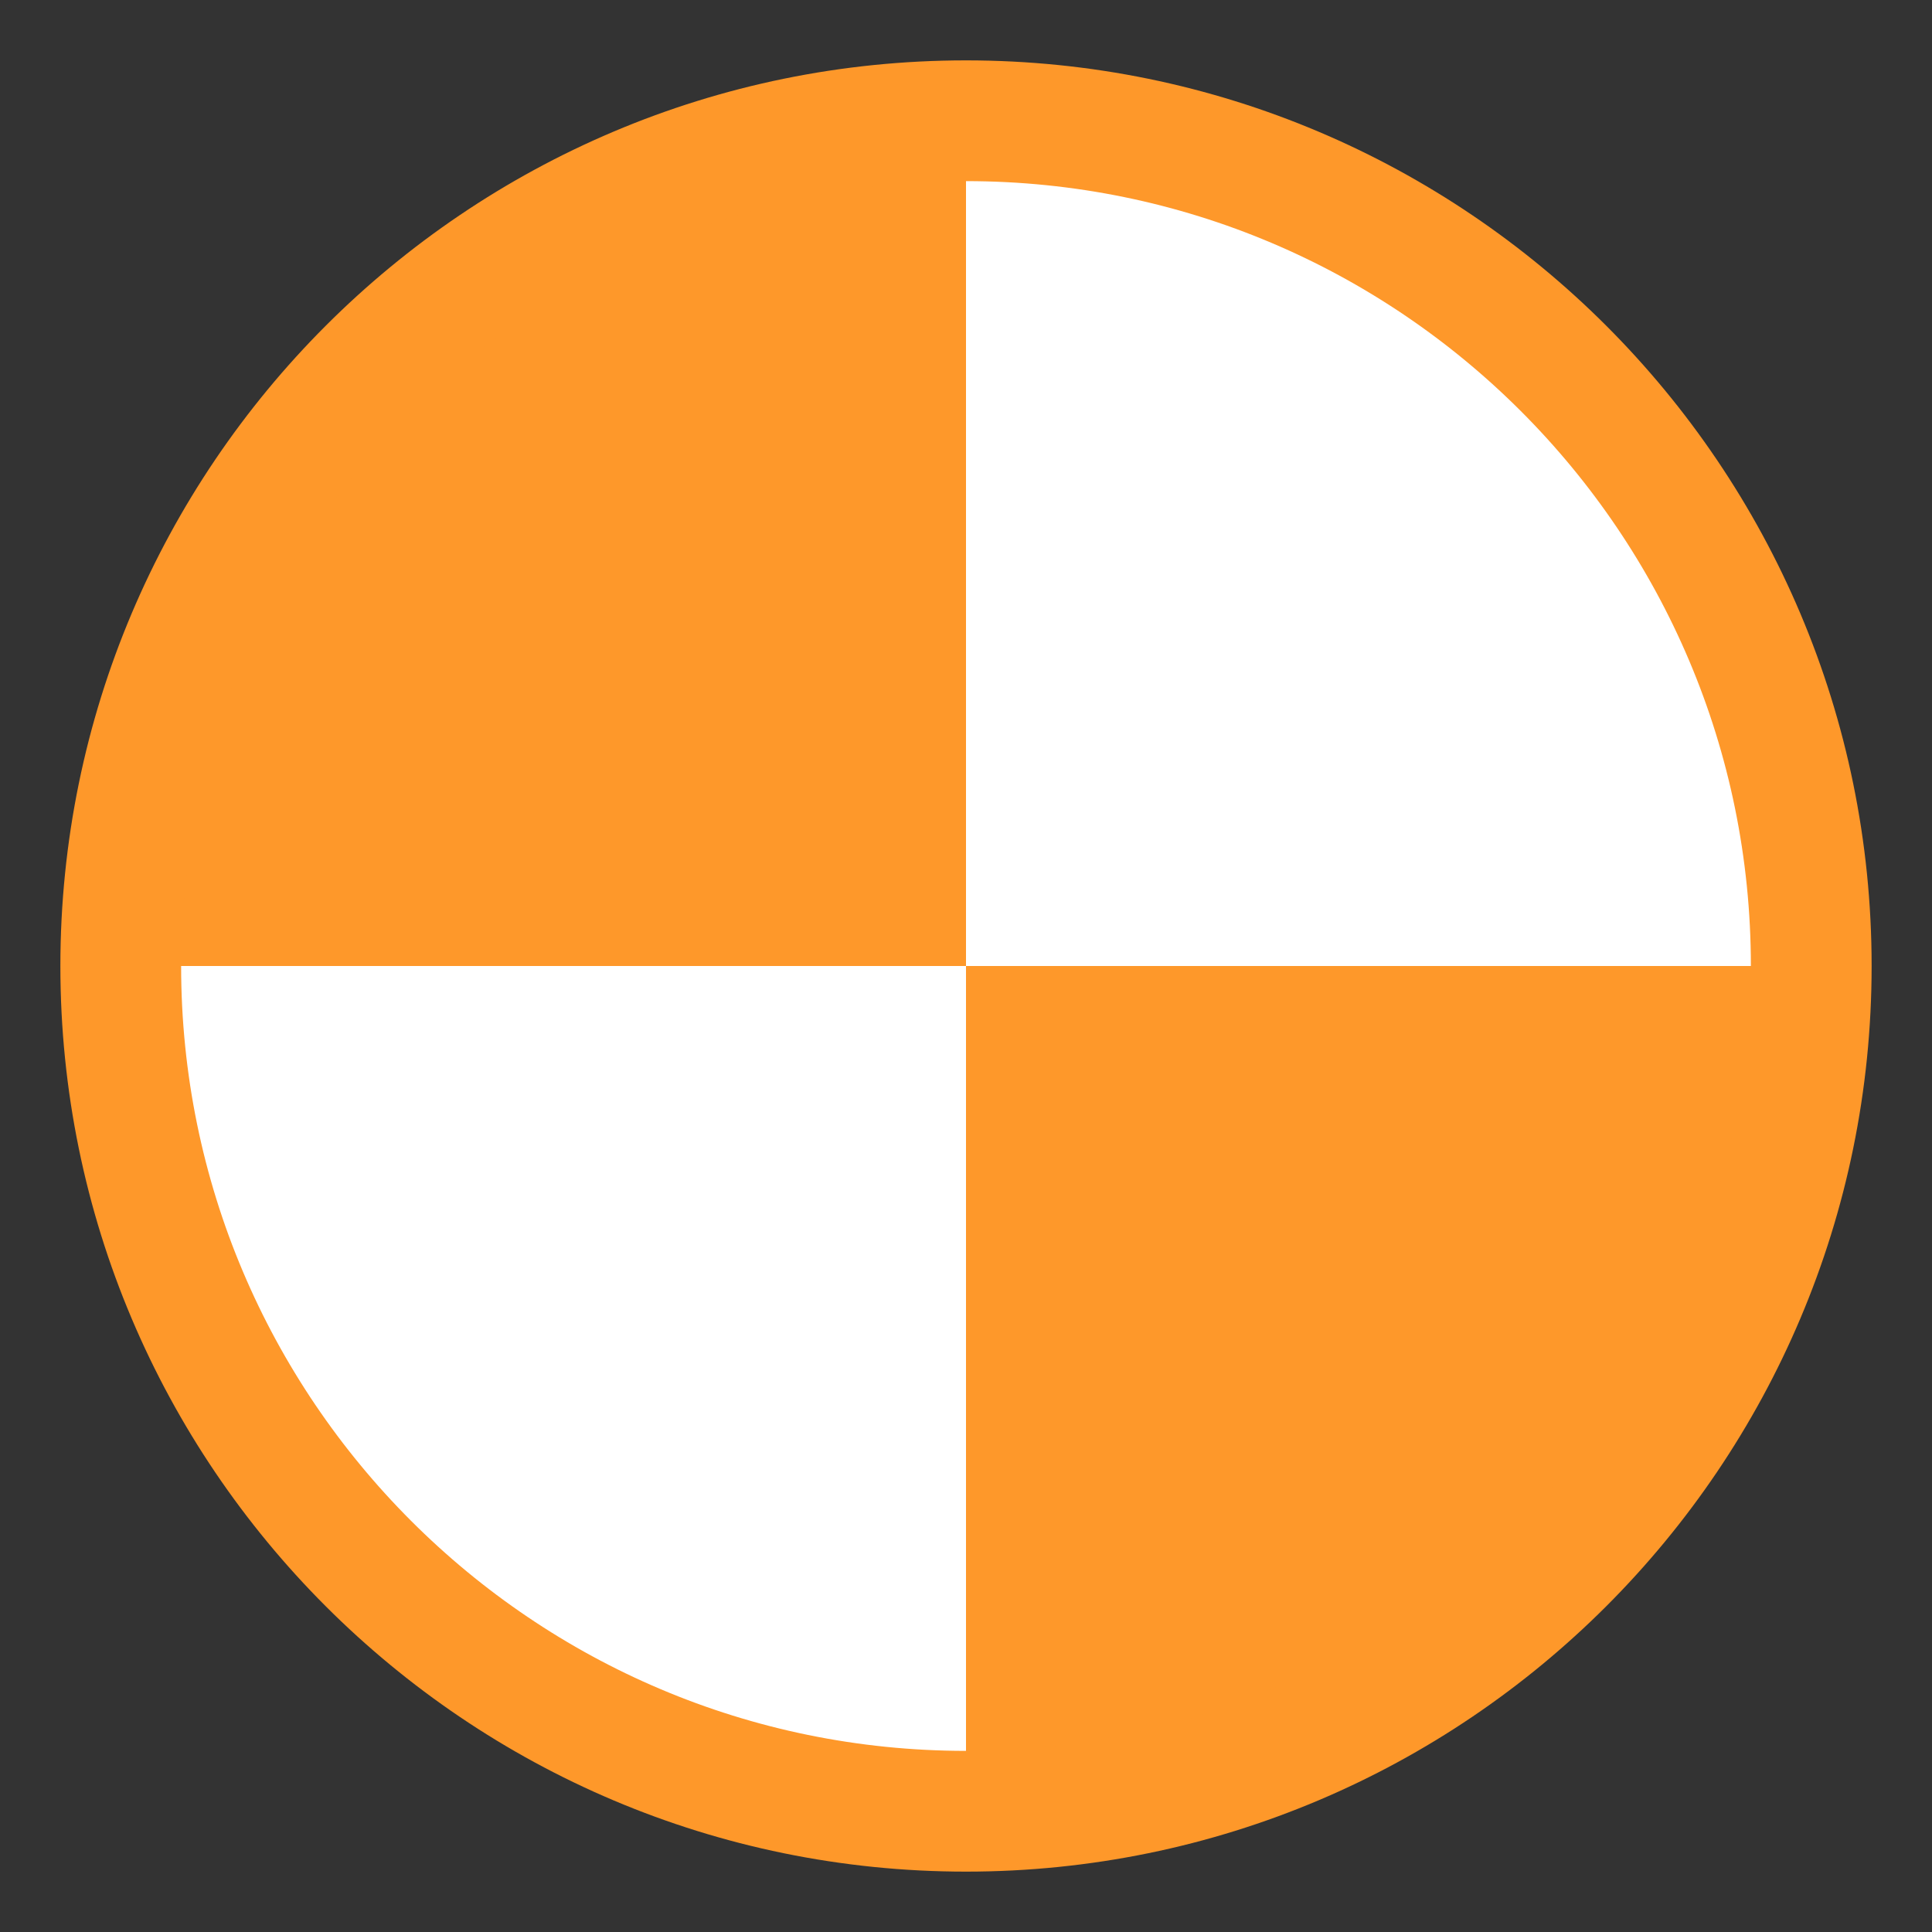
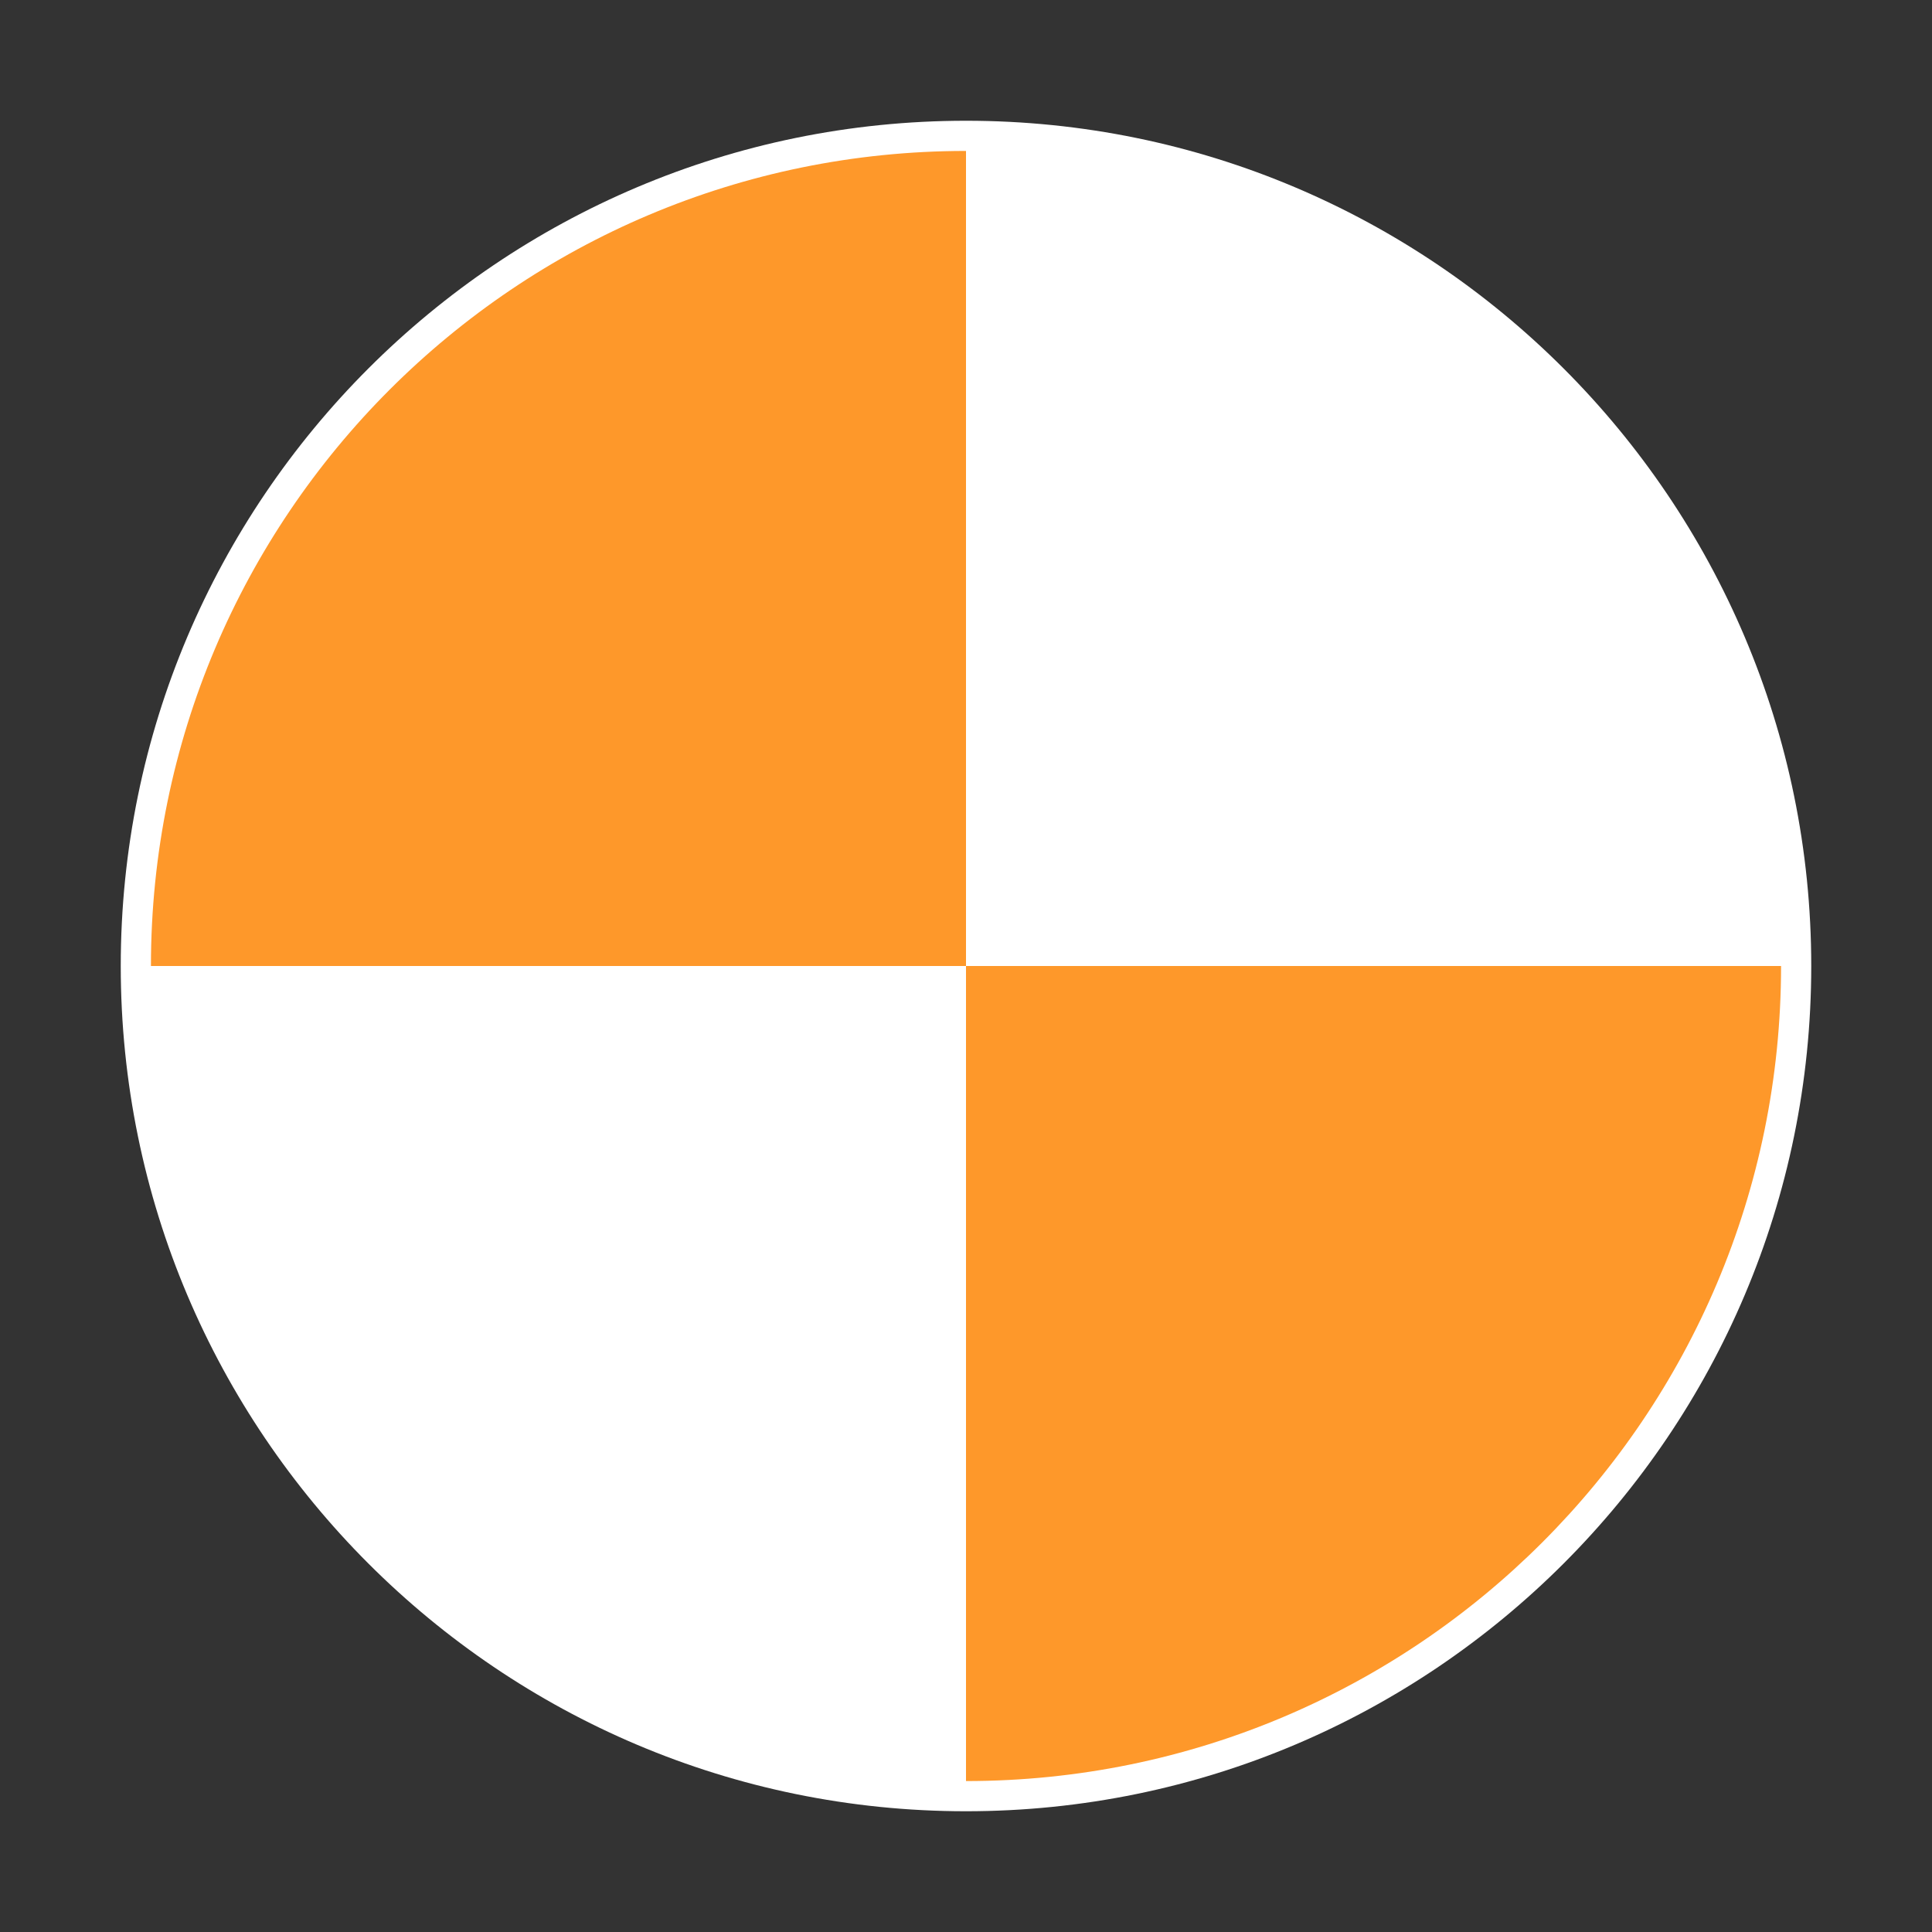
<svg xmlns="http://www.w3.org/2000/svg" viewBox="0 0 64 64" fill-rule="evenodd" clip-rule="evenodd" stroke-linecap="round" stroke-linejoin="round" stroke-miterlimit="1.5">
  <rect x="0" y="0" width="64" height="64" fill="#333333" stroke="none" />
  <path d="M4 32C4 16.546 16.546 4 32 4s28 12.546 28 28-12.546 28-28 28S4 47.454 4 32z" fill="#fff" />
  <path d="M32 5C17.088 5 5 17.088 5 32h27V5zm0 54c14.912 0 27-12.088 27-27H32v27z" fill="#fe982a" />
-   <path d="M4 32C4 16.546 16.546 4 32 4s28 12.546 28 28-12.546 28-28 28S4 47.454 4 32z" fill="none" stroke="#fe982a" stroke-width="4" />
</svg>